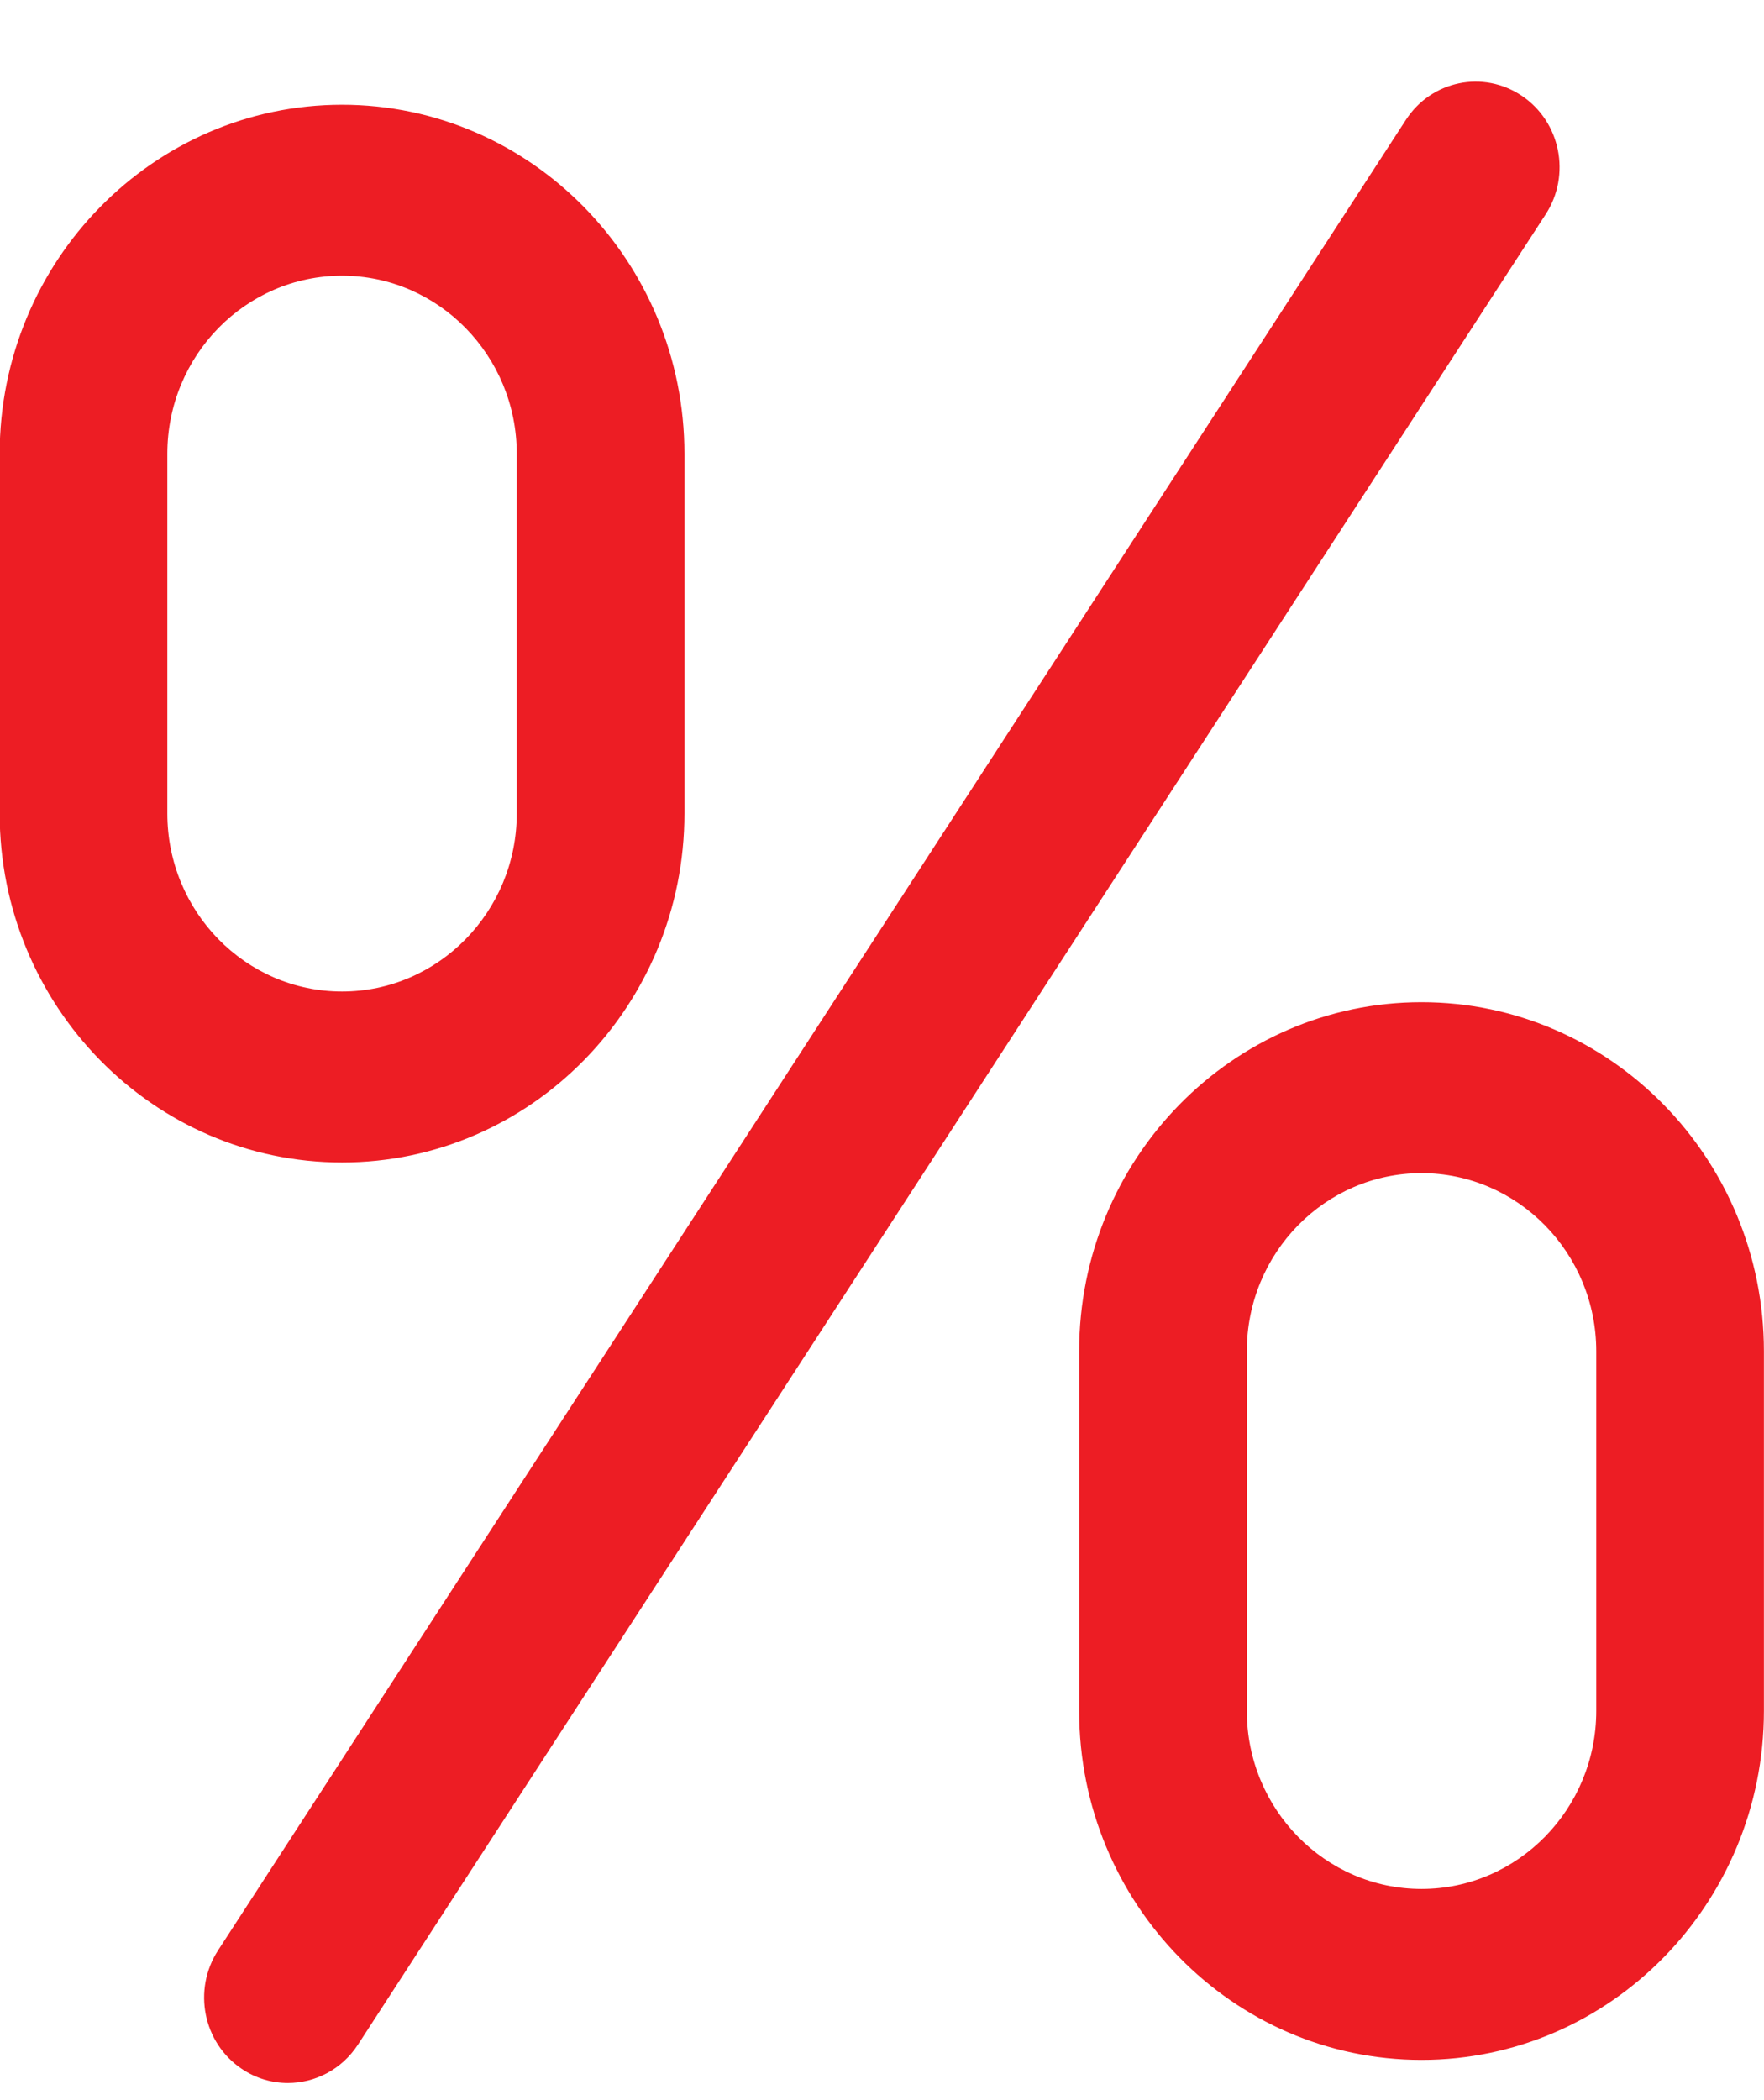
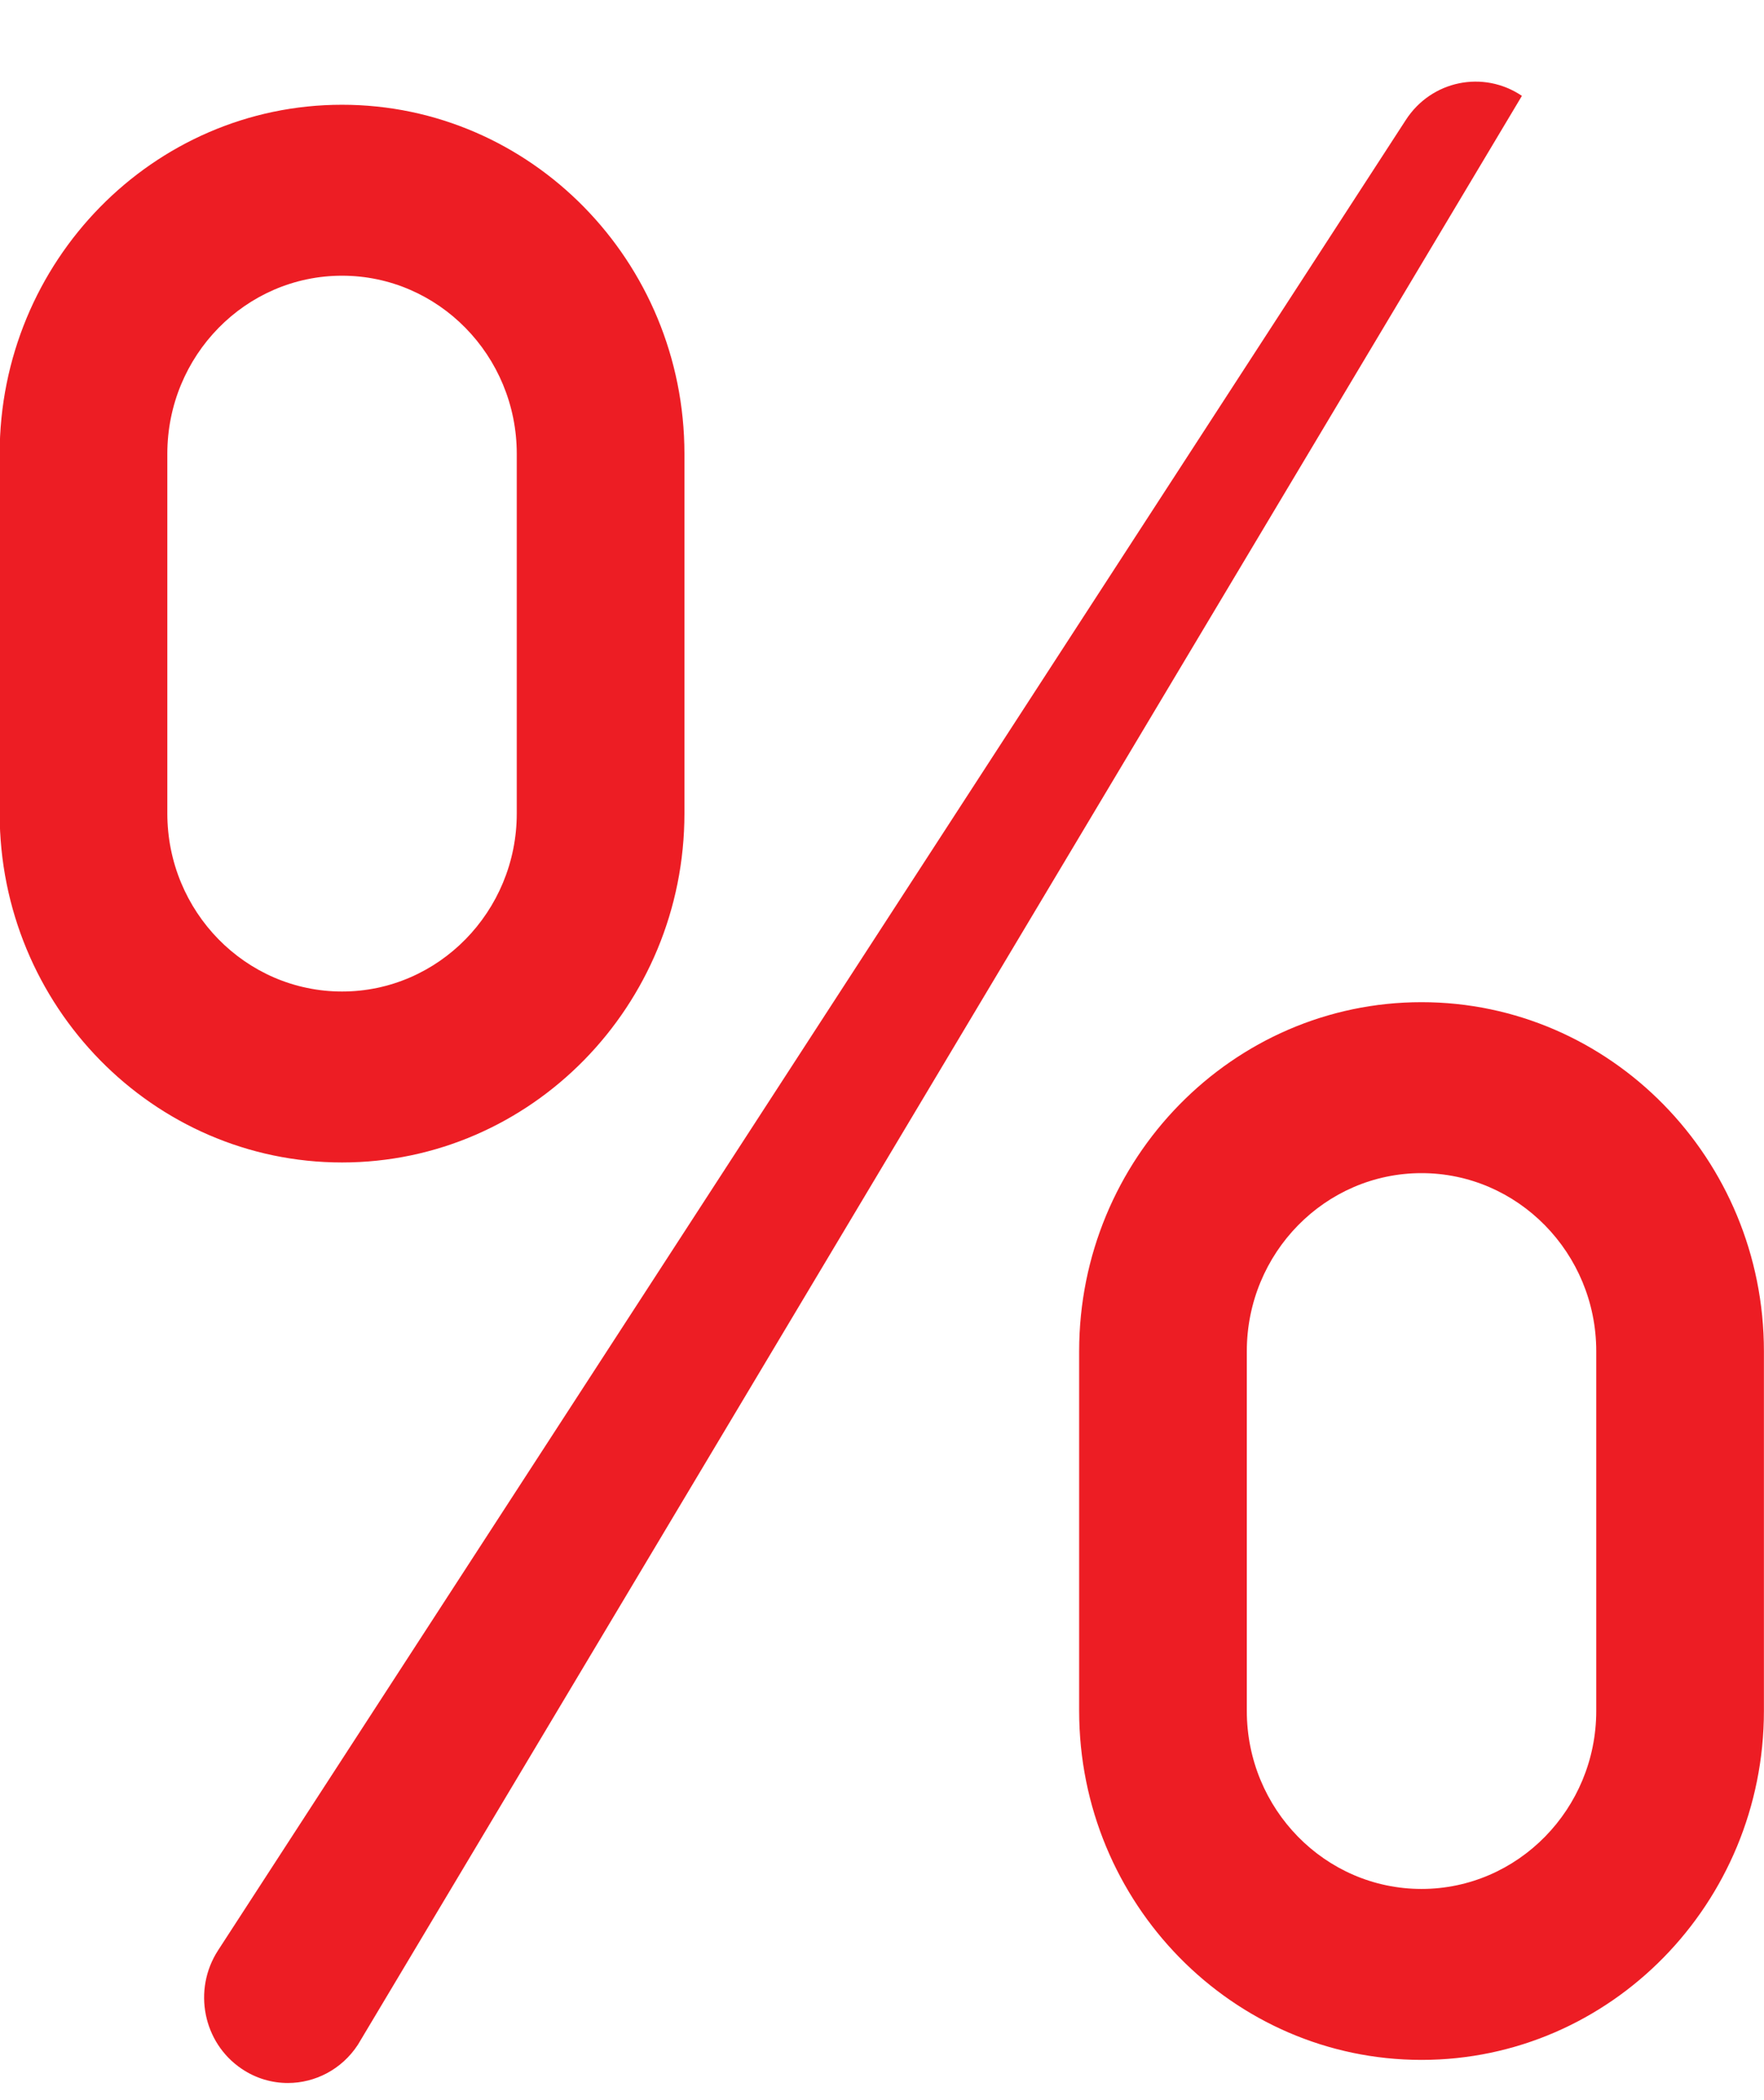
<svg xmlns="http://www.w3.org/2000/svg" width="21px" height="25px">
-   <path fill-rule="evenodd" fill="rgb(237, 29, 36)" d="M16.923,24.521 C14.675,24.521 12.847,22.657 12.847,20.366 L12.847,16.085 C12.847,13.794 14.675,11.930 16.923,11.930 C19.171,11.930 20.999,13.794 20.999,16.085 L20.999,20.366 C20.999,22.657 19.171,24.521 16.923,24.521 ZM19.003,16.085 C19.003,14.916 18.069,13.965 16.923,13.965 C15.775,13.965 14.843,14.916 14.843,16.085 L14.843,20.366 C14.843,21.535 15.775,22.486 16.923,22.486 C18.069,22.486 19.003,21.535 19.003,20.366 L19.003,16.085 ZM4.261,24.340 C4.068,24.636 3.750,24.796 3.427,24.796 C3.238,24.796 3.047,24.742 2.877,24.627 C2.417,24.317 2.292,23.686 2.596,23.217 L16.736,1.428 C17.040,0.958 17.658,0.831 18.118,1.141 C18.578,1.451 18.705,2.082 18.401,2.551 L4.261,24.340 ZM4.072,13.838 C1.824,13.838 -0.004,11.974 -0.004,9.683 L-0.004,5.403 C-0.004,3.111 1.824,1.247 4.072,1.247 C6.320,1.247 8.148,3.111 8.148,5.403 L8.148,9.683 C8.148,11.974 6.320,13.838 4.072,13.838 ZM6.152,5.403 C6.152,4.233 5.218,3.282 4.072,3.282 C2.924,3.282 1.992,4.233 1.992,5.403 L1.992,9.683 C1.992,10.852 2.924,11.803 4.072,11.803 C5.218,11.803 6.152,10.852 6.152,9.683 L6.152,5.403 Z" />
+   <path fill-rule="evenodd" fill="rgb(237, 29, 36)" d="M16.923,24.521 C14.675,24.521 12.847,22.657 12.847,20.366 L12.847,16.085 C12.847,13.794 14.675,11.930 16.923,11.930 C19.171,11.930 20.999,13.794 20.999,16.085 L20.999,20.366 C20.999,22.657 19.171,24.521 16.923,24.521 ZM19.003,16.085 C19.003,14.916 18.069,13.965 16.923,13.965 C15.775,13.965 14.843,14.916 14.843,16.085 L14.843,20.366 C14.843,21.535 15.775,22.486 16.923,22.486 C18.069,22.486 19.003,21.535 19.003,20.366 L19.003,16.085 ZM4.261,24.340 C4.068,24.636 3.750,24.796 3.427,24.796 C3.238,24.796 3.047,24.742 2.877,24.627 C2.417,24.317 2.292,23.686 2.596,23.217 L16.736,1.428 C17.040,0.958 17.658,0.831 18.118,1.141 L4.261,24.340 ZM4.072,13.838 C1.824,13.838 -0.004,11.974 -0.004,9.683 L-0.004,5.403 C-0.004,3.111 1.824,1.247 4.072,1.247 C6.320,1.247 8.148,3.111 8.148,5.403 L8.148,9.683 C8.148,11.974 6.320,13.838 4.072,13.838 ZM6.152,5.403 C6.152,4.233 5.218,3.282 4.072,3.282 C2.924,3.282 1.992,4.233 1.992,5.403 L1.992,9.683 C1.992,10.852 2.924,11.803 4.072,11.803 C5.218,11.803 6.152,10.852 6.152,9.683 L6.152,5.403 Z" />
</svg>